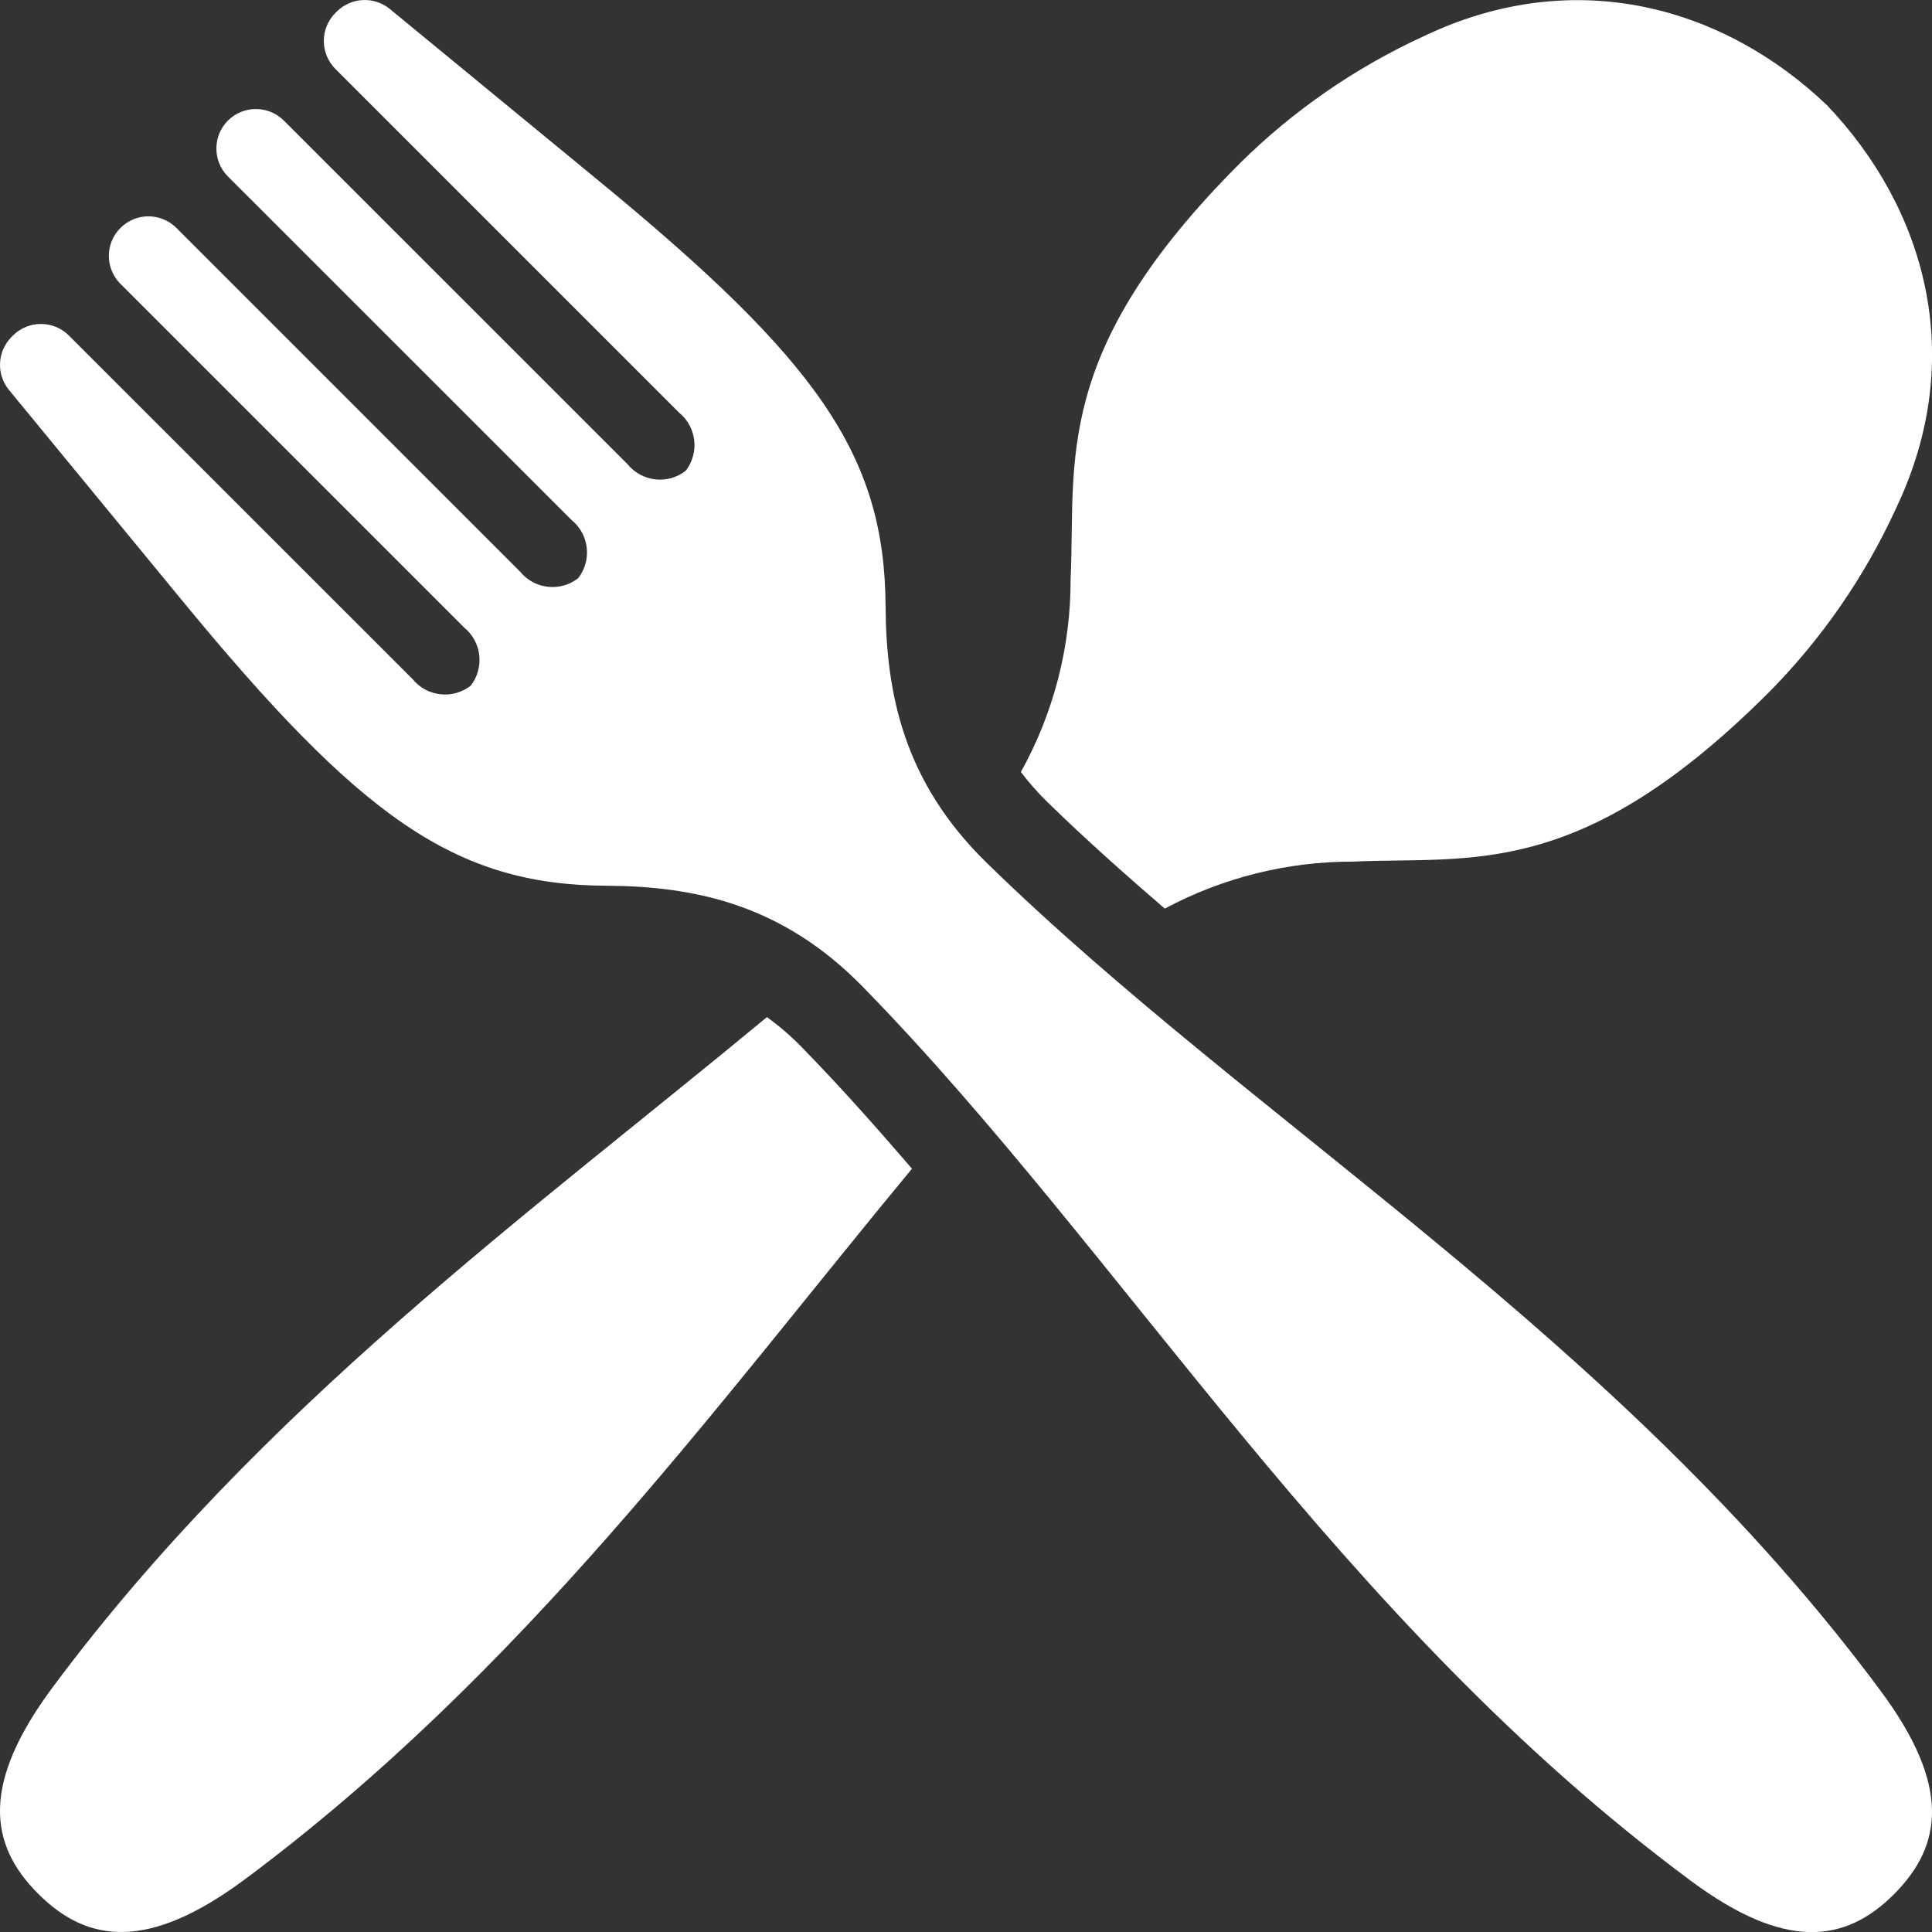
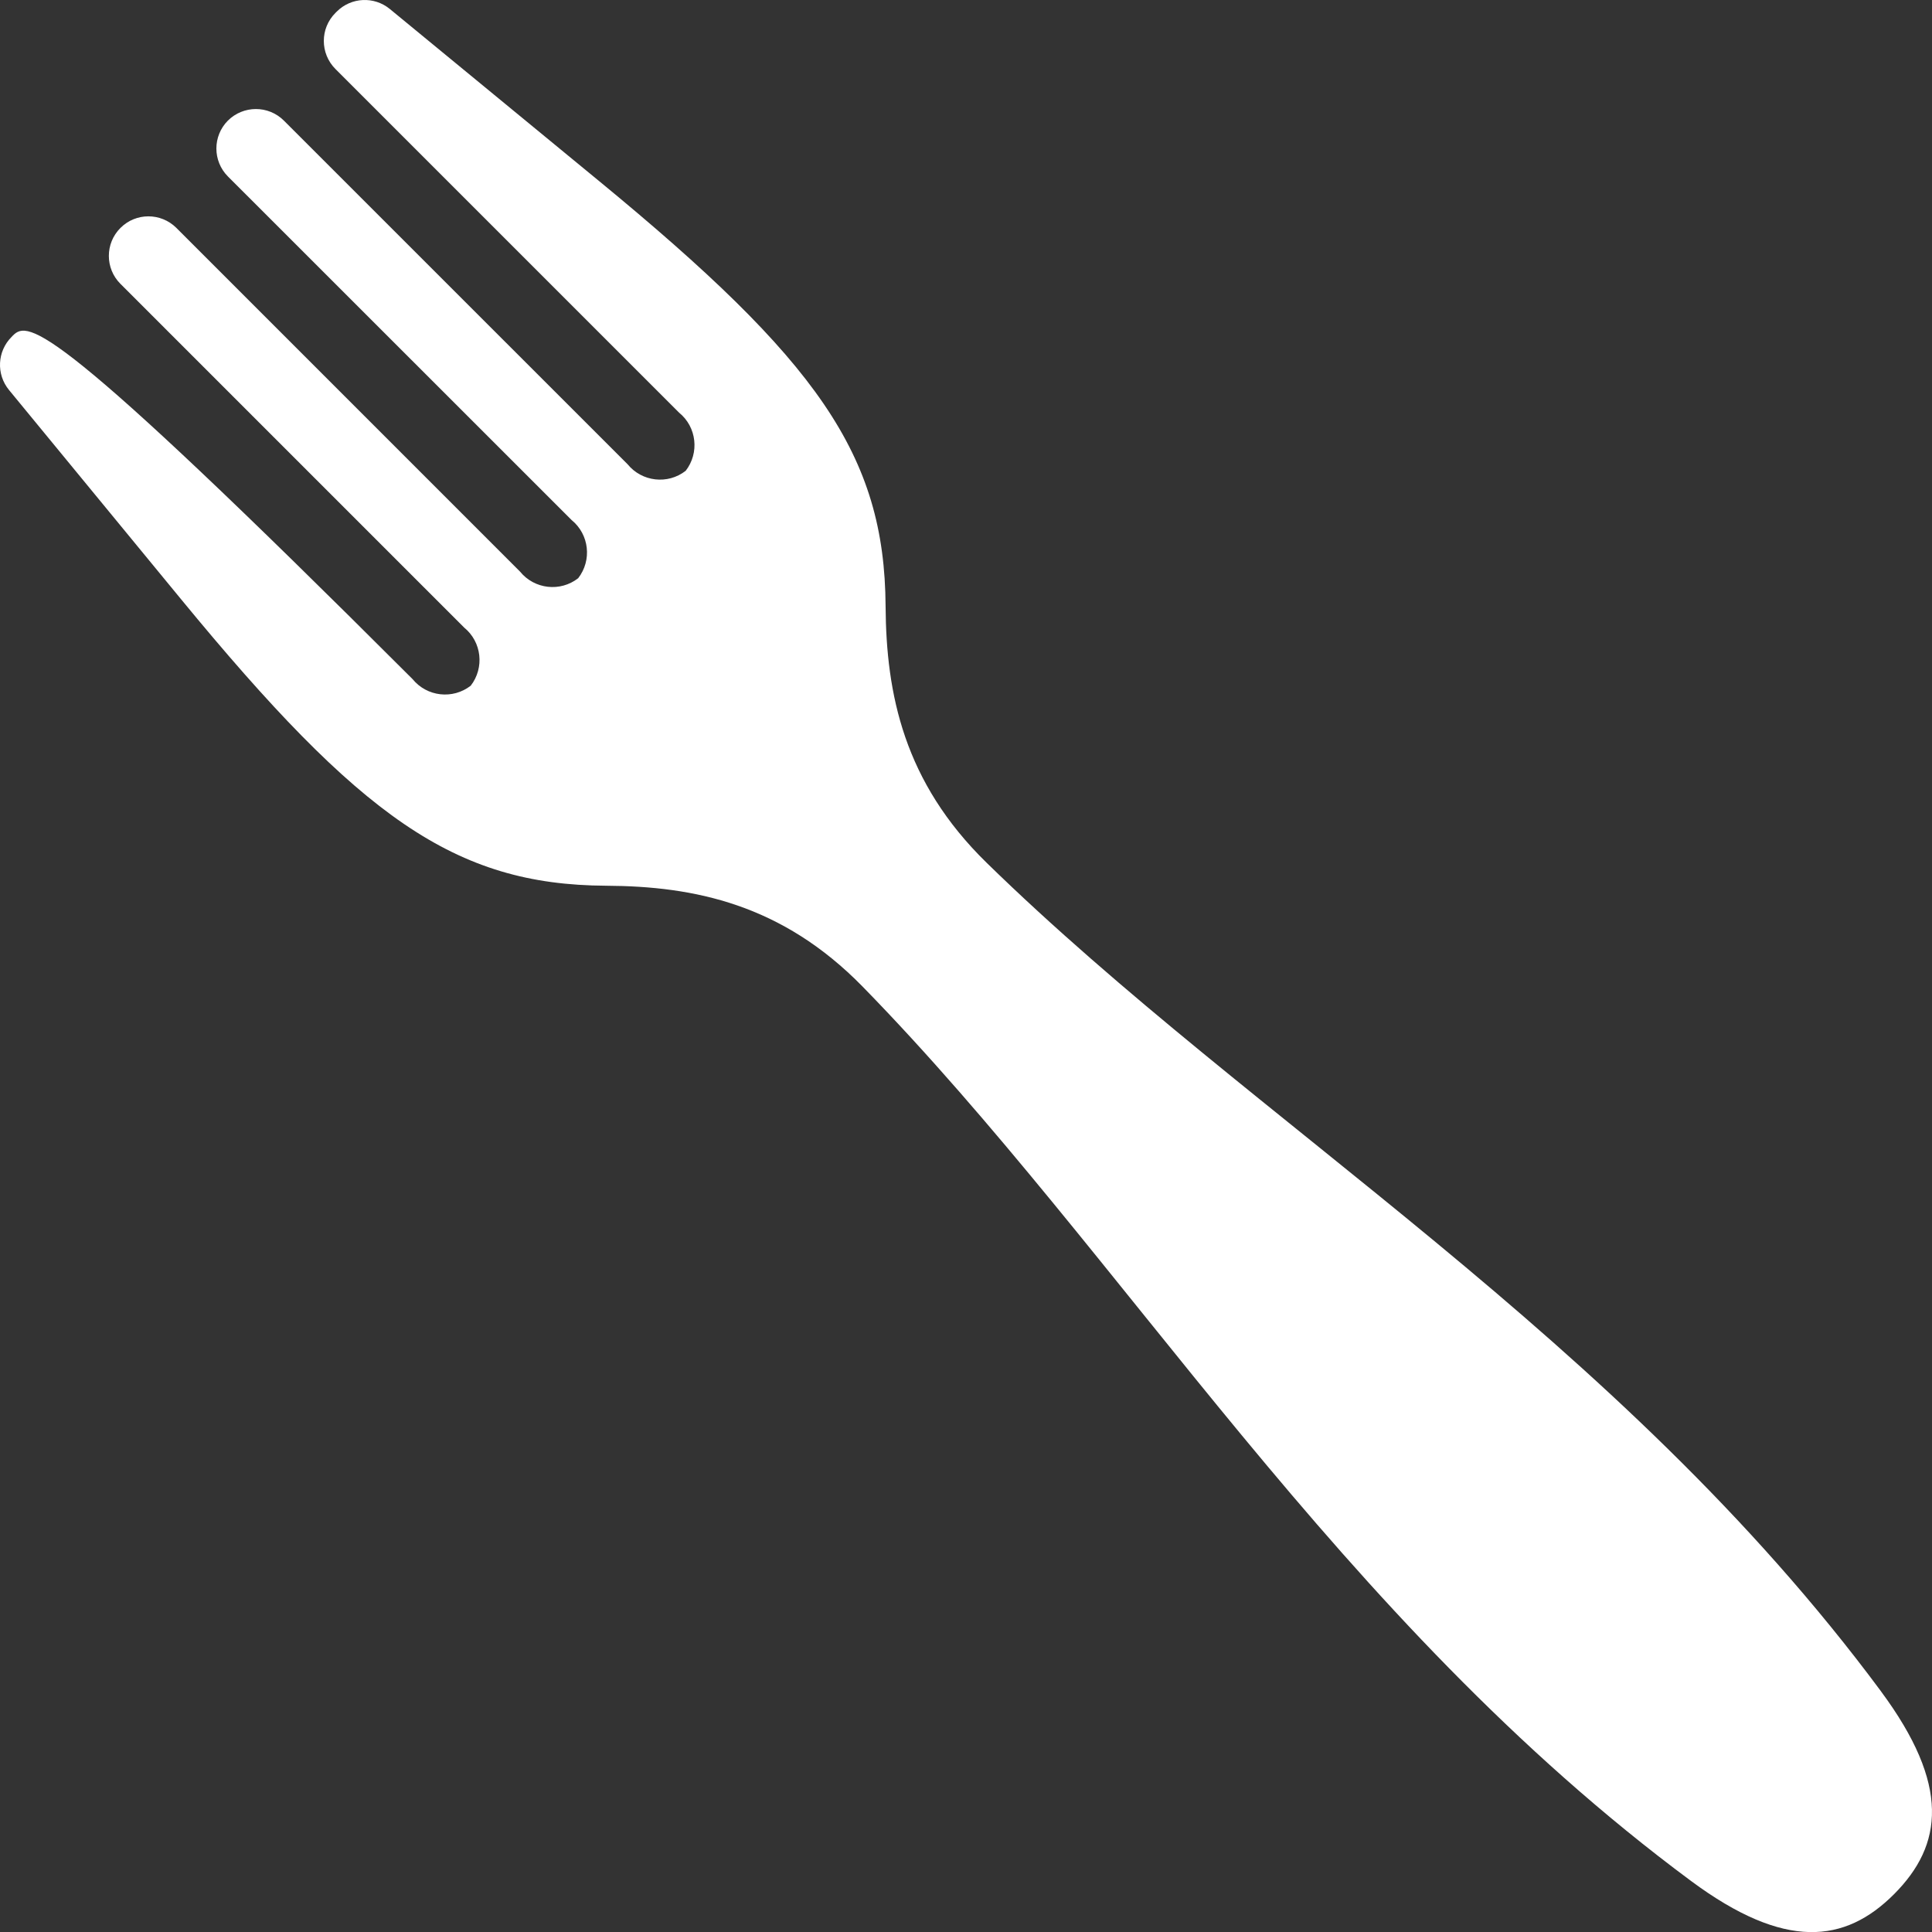
<svg xmlns="http://www.w3.org/2000/svg" width="55" height="55" viewBox="0 0 55 55" fill="none">
  <rect x="0" y="0" width="55" height="55" fill="#333333" stroke="none" />
-   <path d="M53.545 48.144C46.069 38.058 35.705 32.001 28.087 24.561C25.733 22.261 25.227 19.765 25.211 17.259C25.186 12.939 23.261 10.257 17.053 5.153L11.099 0.257C10.651 -0.112 9.997 -0.08 9.588 0.329L9.547 0.37C9.109 0.809 9.109 1.521 9.547 1.962L19.333 11.748C19.835 12.157 19.916 12.892 19.52 13.403C19.009 13.801 18.274 13.717 17.865 13.215L8.08 3.432C7.639 2.993 6.926 2.996 6.487 3.434C6.051 3.873 6.051 4.583 6.487 5.022L16.273 14.805C16.775 15.214 16.856 15.949 16.46 16.46C15.949 16.859 15.214 16.775 14.805 16.273L5.02 6.487C4.579 6.049 3.866 6.049 3.428 6.49C2.989 6.928 2.989 7.641 3.428 8.08L13.213 17.865C13.715 18.274 13.796 19.009 13.401 19.52C12.89 19.918 12.155 19.835 11.745 19.333L1.96 9.551C1.521 9.113 0.809 9.113 0.368 9.551L0.329 9.592C-0.08 10.001 -0.112 10.655 0.257 11.103L5.153 17.057C10.257 23.265 12.937 25.192 17.259 25.215C19.762 25.228 22.261 25.737 24.561 28.091C32.004 35.708 38.058 46.073 48.144 53.55C50.813 55.528 52.525 55.32 53.92 53.923C55.316 52.523 55.526 50.818 53.545 48.145L53.545 48.144Z" fill="white" />
-   <path d="M33.158 25.866C34.809 24.984 36.654 24.523 38.527 24.528C41.885 24.374 44.975 25.091 50.359 19.706C51.866 18.184 53.091 16.407 53.982 14.459C56.047 10.113 54.767 5.882 52.01 2.995C49.125 0.239 44.893 -1.041 40.547 1.023C38.599 1.915 36.822 3.14 35.3 4.646C29.915 10.031 30.632 13.12 30.478 16.479C30.485 18.404 29.997 20.297 29.062 21.977C29.286 22.273 29.533 22.553 29.8 22.816C30.86 23.852 31.993 24.862 33.158 25.866Z" fill="white" />
-   <path d="M21.833 28.955C15.066 34.562 7.414 40.08 1.497 48.036C-0.531 50.765 -0.328 52.5 1.088 53.913C2.502 55.327 4.236 55.532 6.966 53.504C14.881 47.617 20.383 40.011 25.962 33.27C24.926 32.065 23.884 30.895 22.812 29.799C22.509 29.489 22.184 29.208 21.833 28.955Z" fill="white" />
+   <path d="M53.545 48.144C46.069 38.058 35.705 32.001 28.087 24.561C25.733 22.261 25.227 19.765 25.211 17.259C25.186 12.939 23.261 10.257 17.053 5.153L11.099 0.257C10.651 -0.112 9.997 -0.08 9.588 0.329L9.547 0.37C9.109 0.809 9.109 1.521 9.547 1.962L19.333 11.748C19.835 12.157 19.916 12.892 19.52 13.403C19.009 13.801 18.274 13.717 17.865 13.215L8.08 3.432C7.639 2.993 6.926 2.996 6.487 3.434C6.051 3.873 6.051 4.583 6.487 5.022L16.273 14.805C16.775 15.214 16.856 15.949 16.46 16.46C15.949 16.859 15.214 16.775 14.805 16.273L5.02 6.487C4.579 6.049 3.866 6.049 3.428 6.49C2.989 6.928 2.989 7.641 3.428 8.08L13.213 17.865C13.715 18.274 13.796 19.009 13.401 19.52C12.89 19.918 12.155 19.835 11.745 19.333C1.521 9.113 0.809 9.113 0.368 9.551L0.329 9.592C-0.08 10.001 -0.112 10.655 0.257 11.103L5.153 17.057C10.257 23.265 12.937 25.192 17.259 25.215C19.762 25.228 22.261 25.737 24.561 28.091C32.004 35.708 38.058 46.073 48.144 53.55C50.813 55.528 52.525 55.32 53.92 53.923C55.316 52.523 55.526 50.818 53.545 48.145L53.545 48.144Z" fill="white" />
</svg>